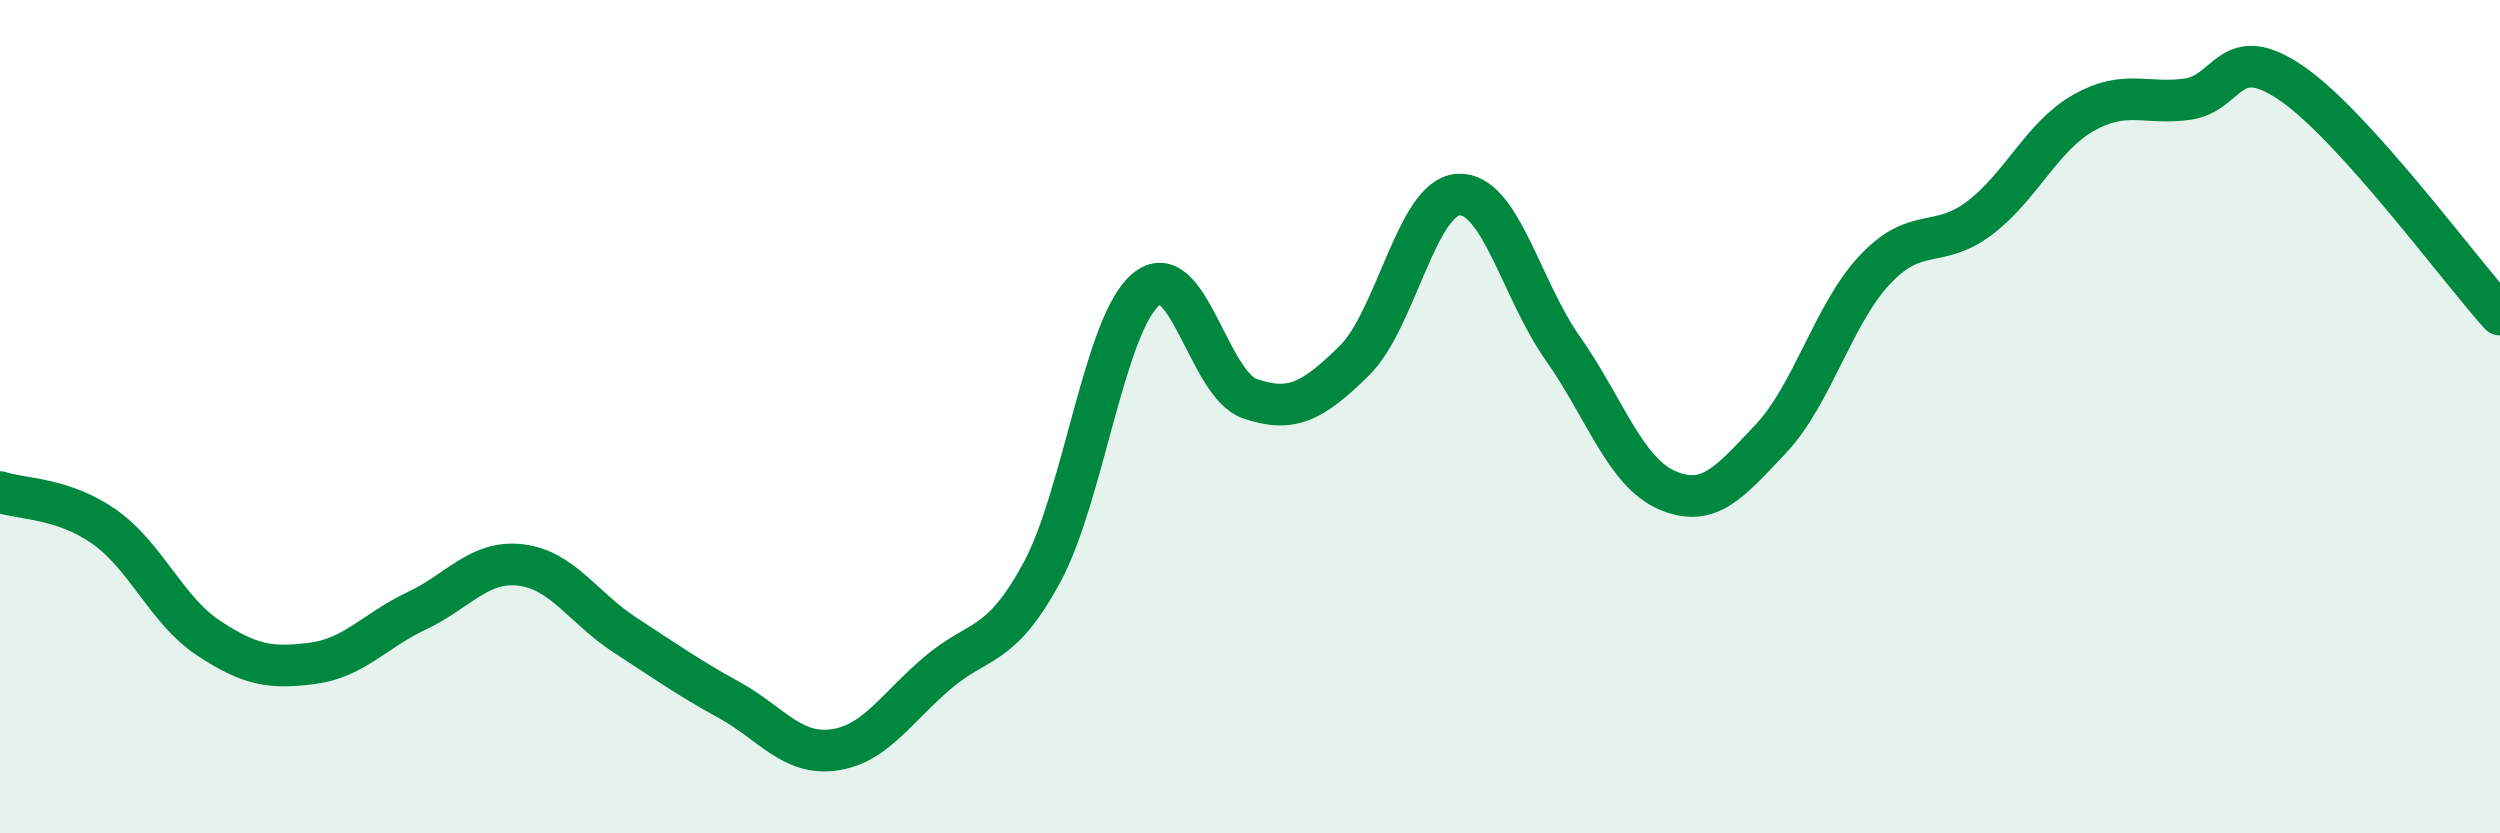
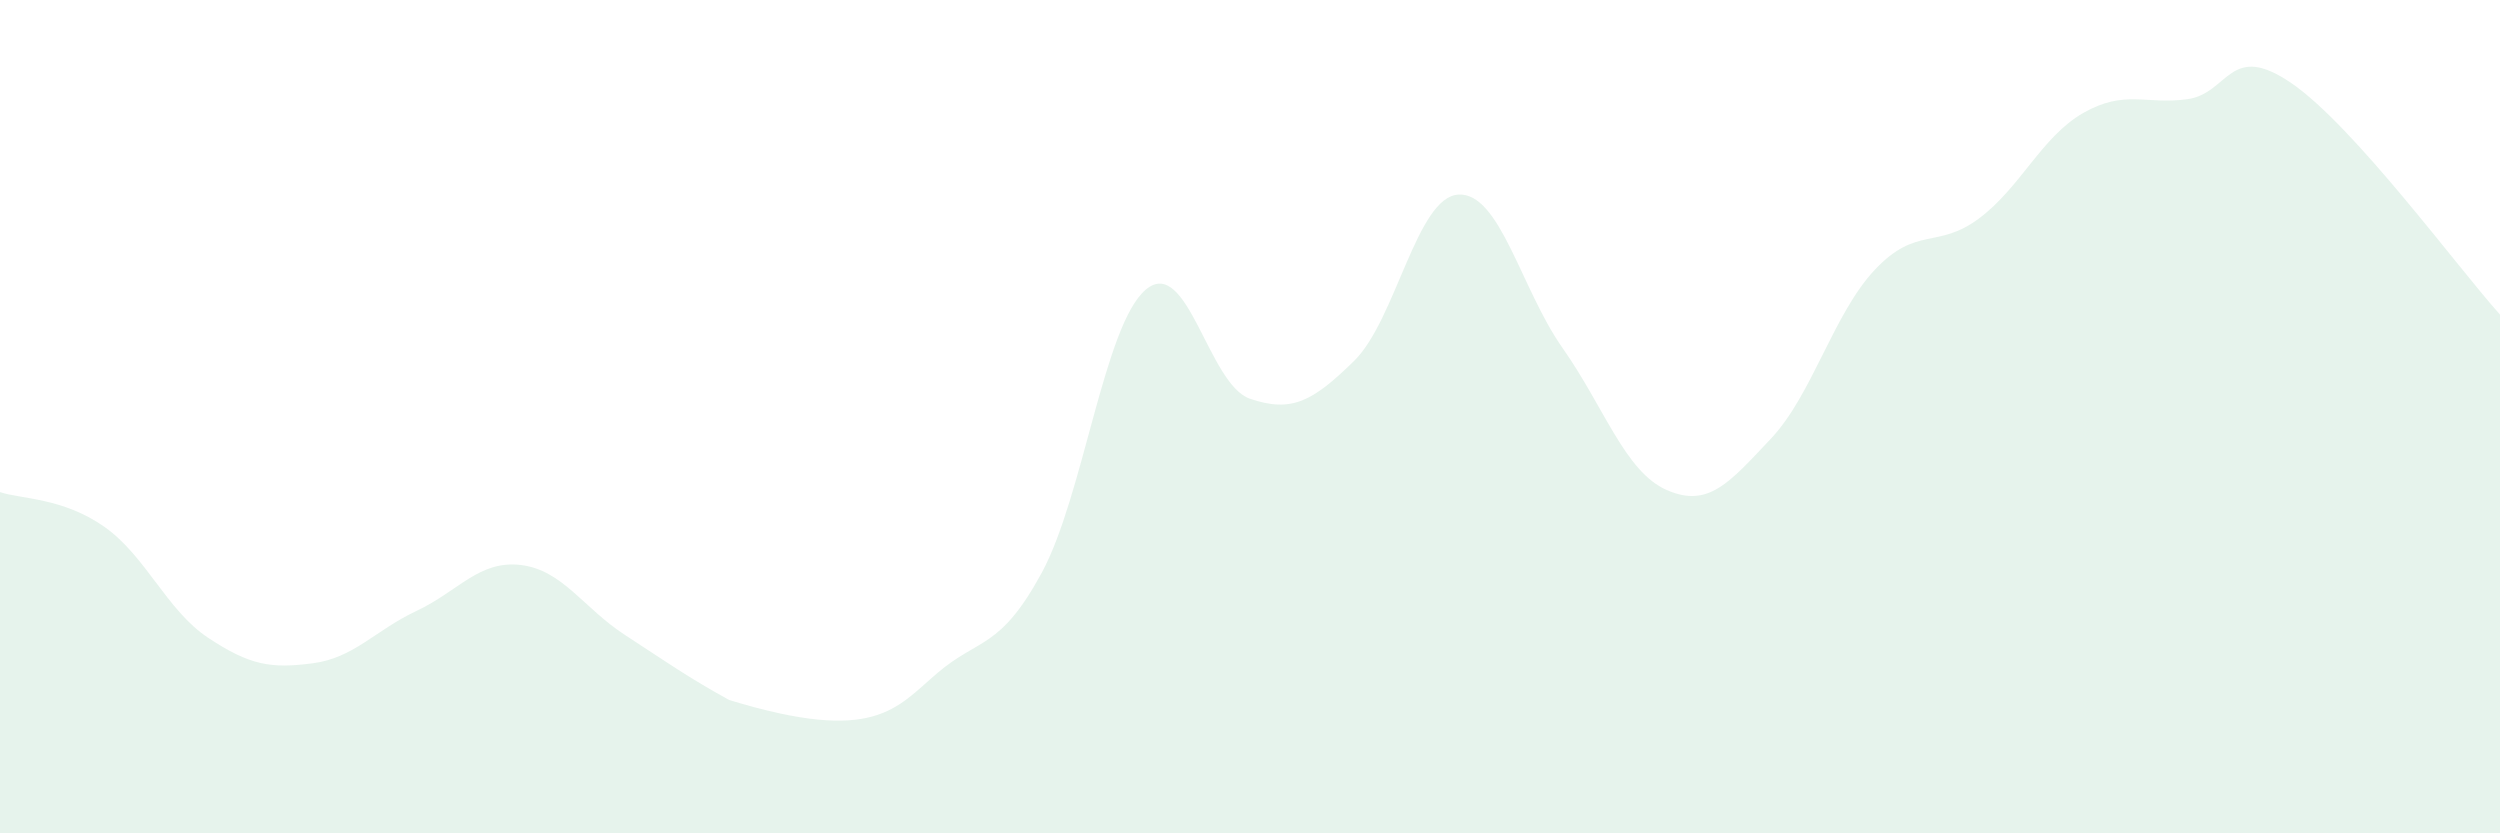
<svg xmlns="http://www.w3.org/2000/svg" width="60" height="20" viewBox="0 0 60 20">
-   <path d="M 0,11.81 C 0.5,11.98 1.5,11.94 2.5,12.64 C 3.5,13.34 4,14.65 5,15.31 C 6,15.97 6.5,16.05 7.5,15.92 C 8.5,15.79 9,15.13 10,14.66 C 11,14.19 11.5,13.44 12.5,13.56 C 13.5,13.68 14,14.59 15,15.24 C 16,15.89 16.5,16.25 17.5,16.8 C 18.5,17.35 19,18.13 20,18 C 21,17.87 21.5,17 22.5,16.15 C 23.5,15.3 24,15.59 25,13.75 C 26,11.91 26.5,7.79 27.5,6.95 C 28.5,6.11 29,9.23 30,9.57 C 31,9.91 31.5,9.64 32.5,8.66 C 33.5,7.68 34,4.73 35,4.67 C 36,4.61 36.5,6.93 37.5,8.35 C 38.5,9.77 39,11.32 40,11.76 C 41,12.2 41.5,11.59 42.5,10.53 C 43.5,9.47 44,7.53 45,6.47 C 46,5.41 46.5,5.99 47.5,5.24 C 48.5,4.49 49,3.28 50,2.71 C 51,2.14 51.5,2.52 52.5,2.38 C 53.5,2.24 53.5,0.97 55,2 C 56.5,3.03 59,6.44 60,7.55L60 20L0 20Z" fill="#008740" opacity="0.1" stroke-linecap="round" stroke-linejoin="round" />
-   <path d="M 0,11.81 C 0.5,11.98 1.5,11.94 2.5,12.64 C 3.5,13.34 4,14.65 5,15.31 C 6,15.97 6.5,16.05 7.5,15.92 C 8.5,15.79 9,15.13 10,14.66 C 11,14.19 11.5,13.44 12.5,13.56 C 13.5,13.68 14,14.59 15,15.24 C 16,15.89 16.5,16.25 17.5,16.8 C 18.5,17.35 19,18.13 20,18 C 21,17.87 21.5,17 22.5,16.15 C 23.5,15.3 24,15.59 25,13.75 C 26,11.91 26.5,7.79 27.5,6.95 C 28.5,6.11 29,9.23 30,9.57 C 31,9.91 31.5,9.64 32.5,8.66 C 33.5,7.68 34,4.73 35,4.67 C 36,4.61 36.5,6.93 37.5,8.35 C 38.5,9.77 39,11.32 40,11.76 C 41,12.2 41.5,11.59 42.5,10.53 C 43.5,9.47 44,7.53 45,6.47 C 46,5.41 46.5,5.99 47.5,5.24 C 48.5,4.49 49,3.28 50,2.71 C 51,2.14 51.5,2.52 52.5,2.38 C 53.5,2.24 53.5,0.97 55,2 C 56.5,3.03 59,6.44 60,7.55" stroke="#008740" stroke-width="1" fill="none" stroke-linecap="round" stroke-linejoin="round" />
+   <path d="M 0,11.81 C 0.5,11.98 1.5,11.94 2.5,12.64 C 3.5,13.34 4,14.65 5,15.31 C 6,15.97 6.5,16.05 7.5,15.92 C 8.5,15.79 9,15.13 10,14.66 C 11,14.19 11.5,13.44 12.5,13.56 C 13.5,13.68 14,14.59 15,15.24 C 16,15.89 16.5,16.25 17.5,16.8 C 21,17.87 21.5,17 22.5,16.15 C 23.5,15.3 24,15.59 25,13.75 C 26,11.91 26.5,7.79 27.5,6.95 C 28.5,6.11 29,9.23 30,9.57 C 31,9.91 31.5,9.64 32.5,8.66 C 33.5,7.68 34,4.73 35,4.67 C 36,4.61 36.5,6.93 37.5,8.35 C 38.5,9.77 39,11.32 40,11.76 C 41,12.2 41.5,11.59 42.5,10.53 C 43.5,9.47 44,7.53 45,6.47 C 46,5.41 46.5,5.99 47.5,5.24 C 48.5,4.49 49,3.28 50,2.71 C 51,2.14 51.5,2.52 52.5,2.38 C 53.5,2.24 53.5,0.97 55,2 C 56.5,3.03 59,6.44 60,7.55L60 20L0 20Z" fill="#008740" opacity="0.1" stroke-linecap="round" stroke-linejoin="round" />
</svg>